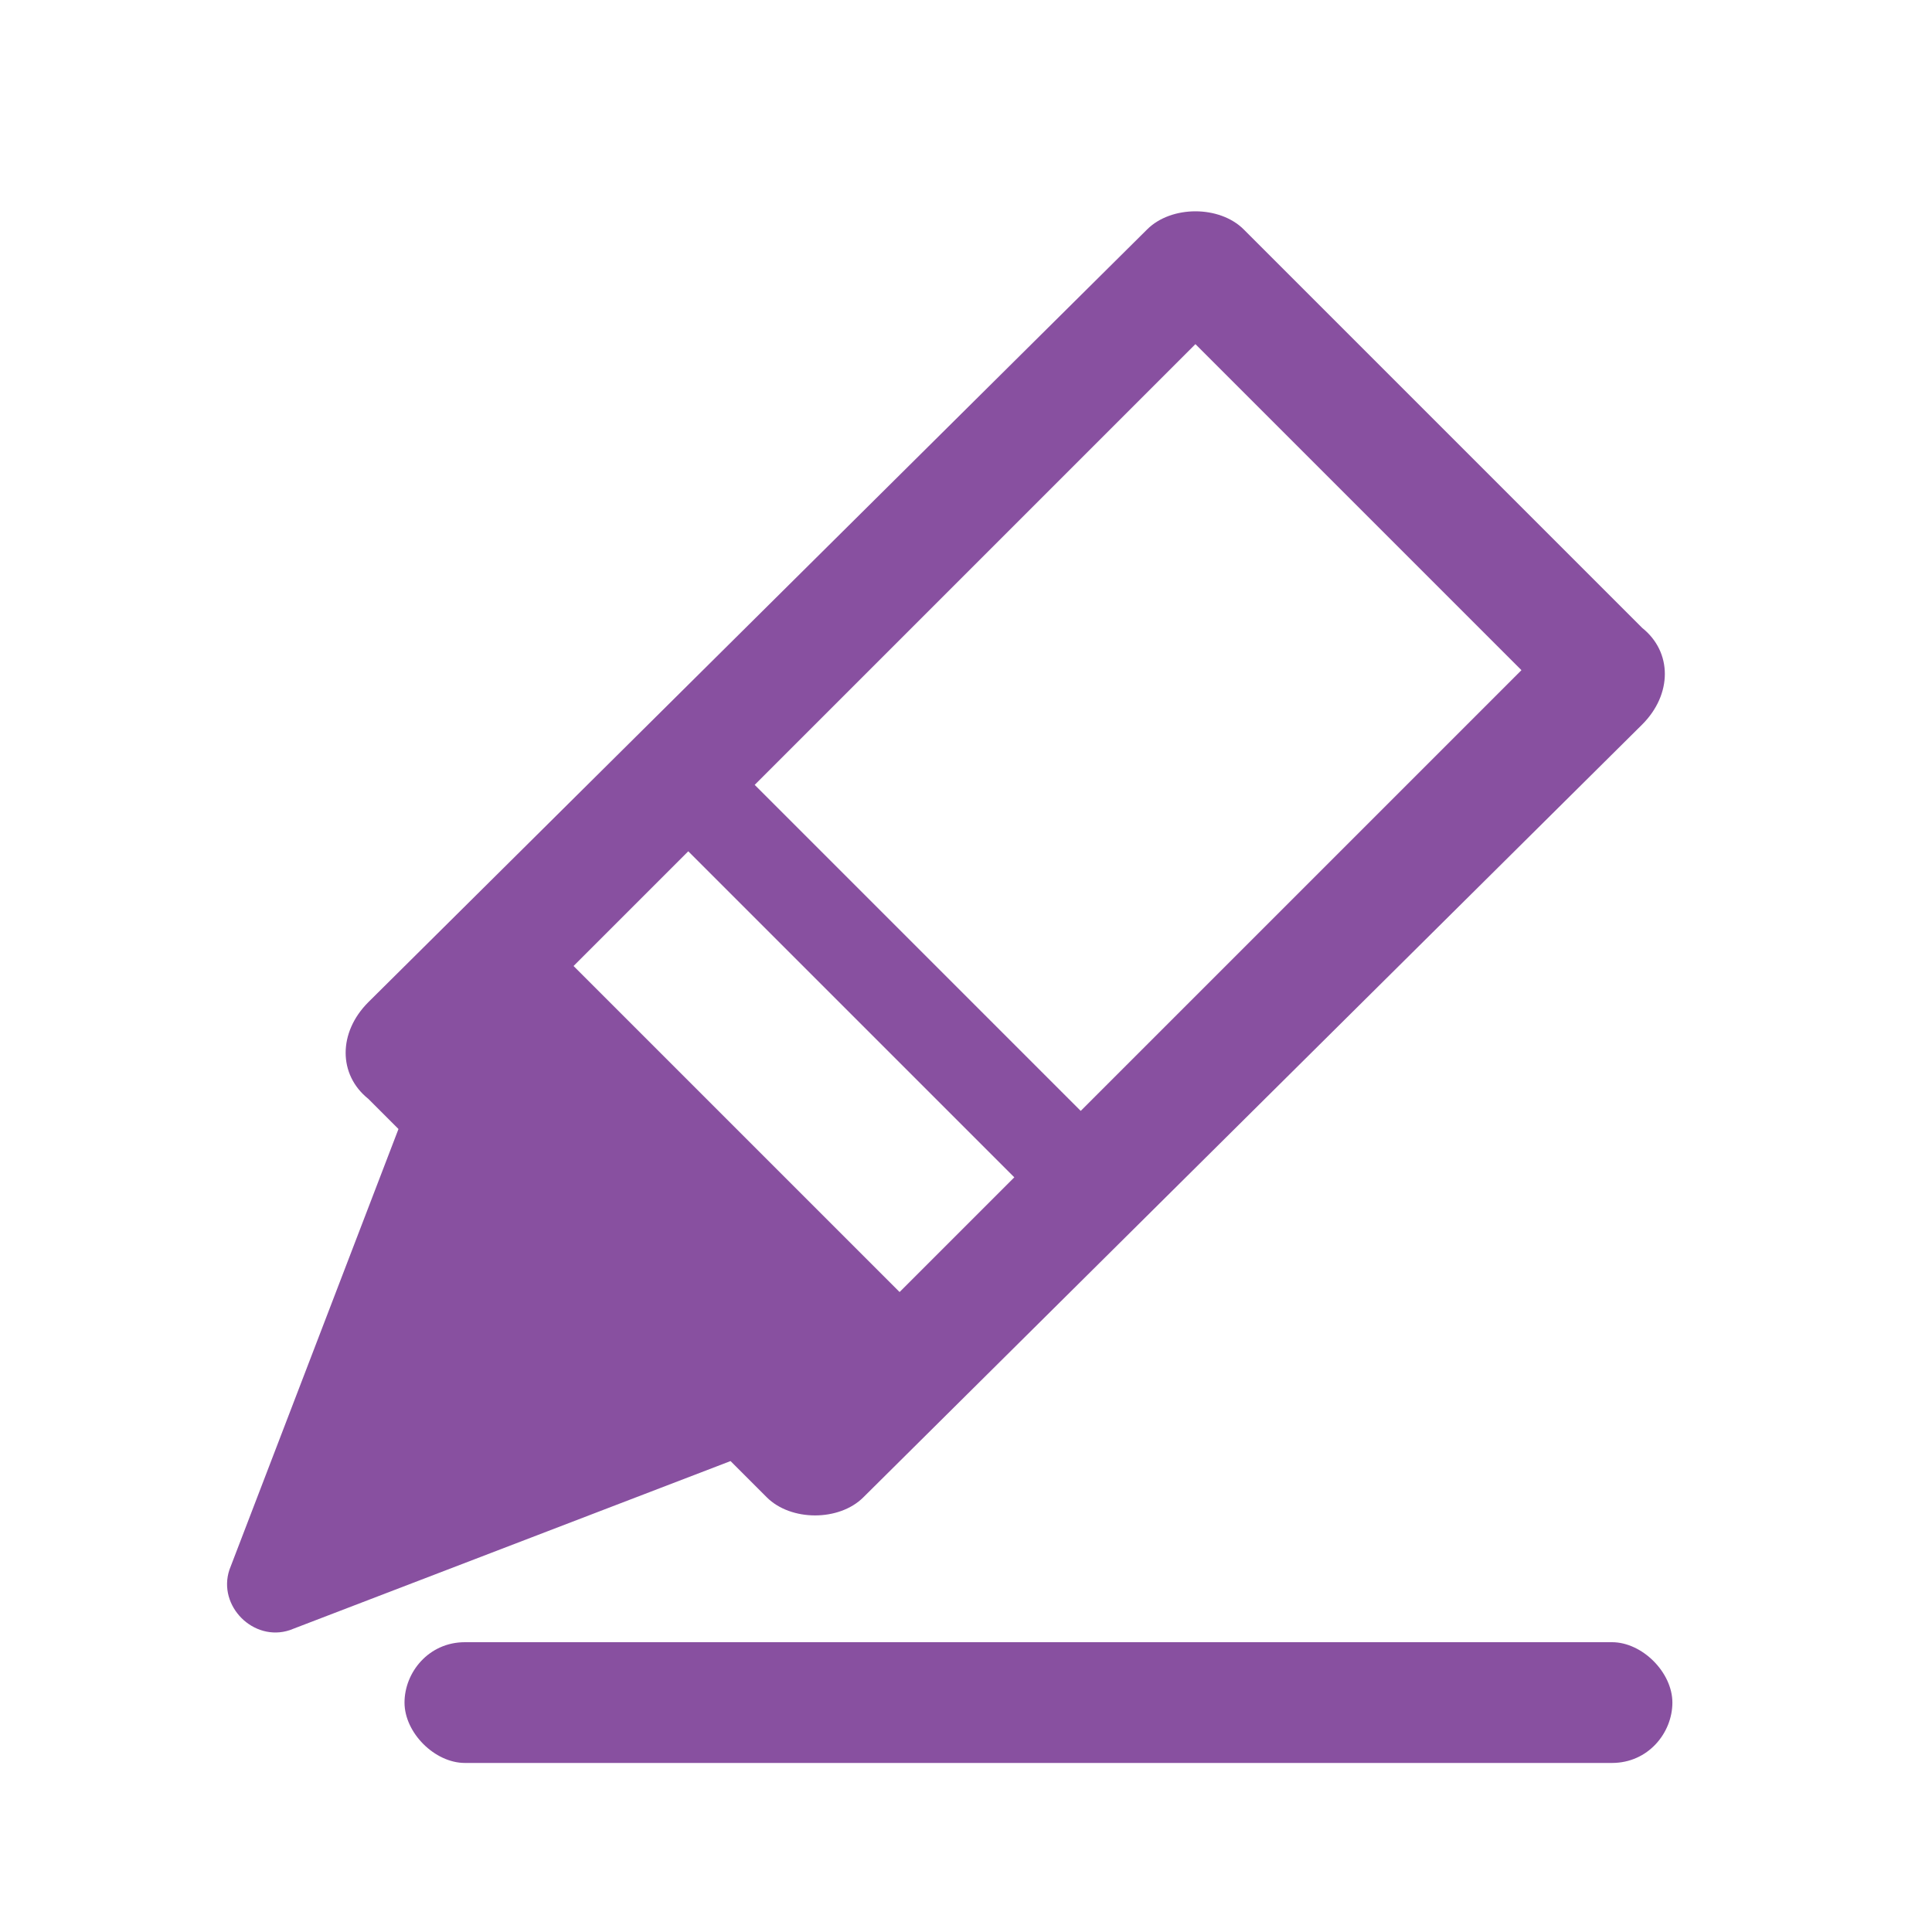
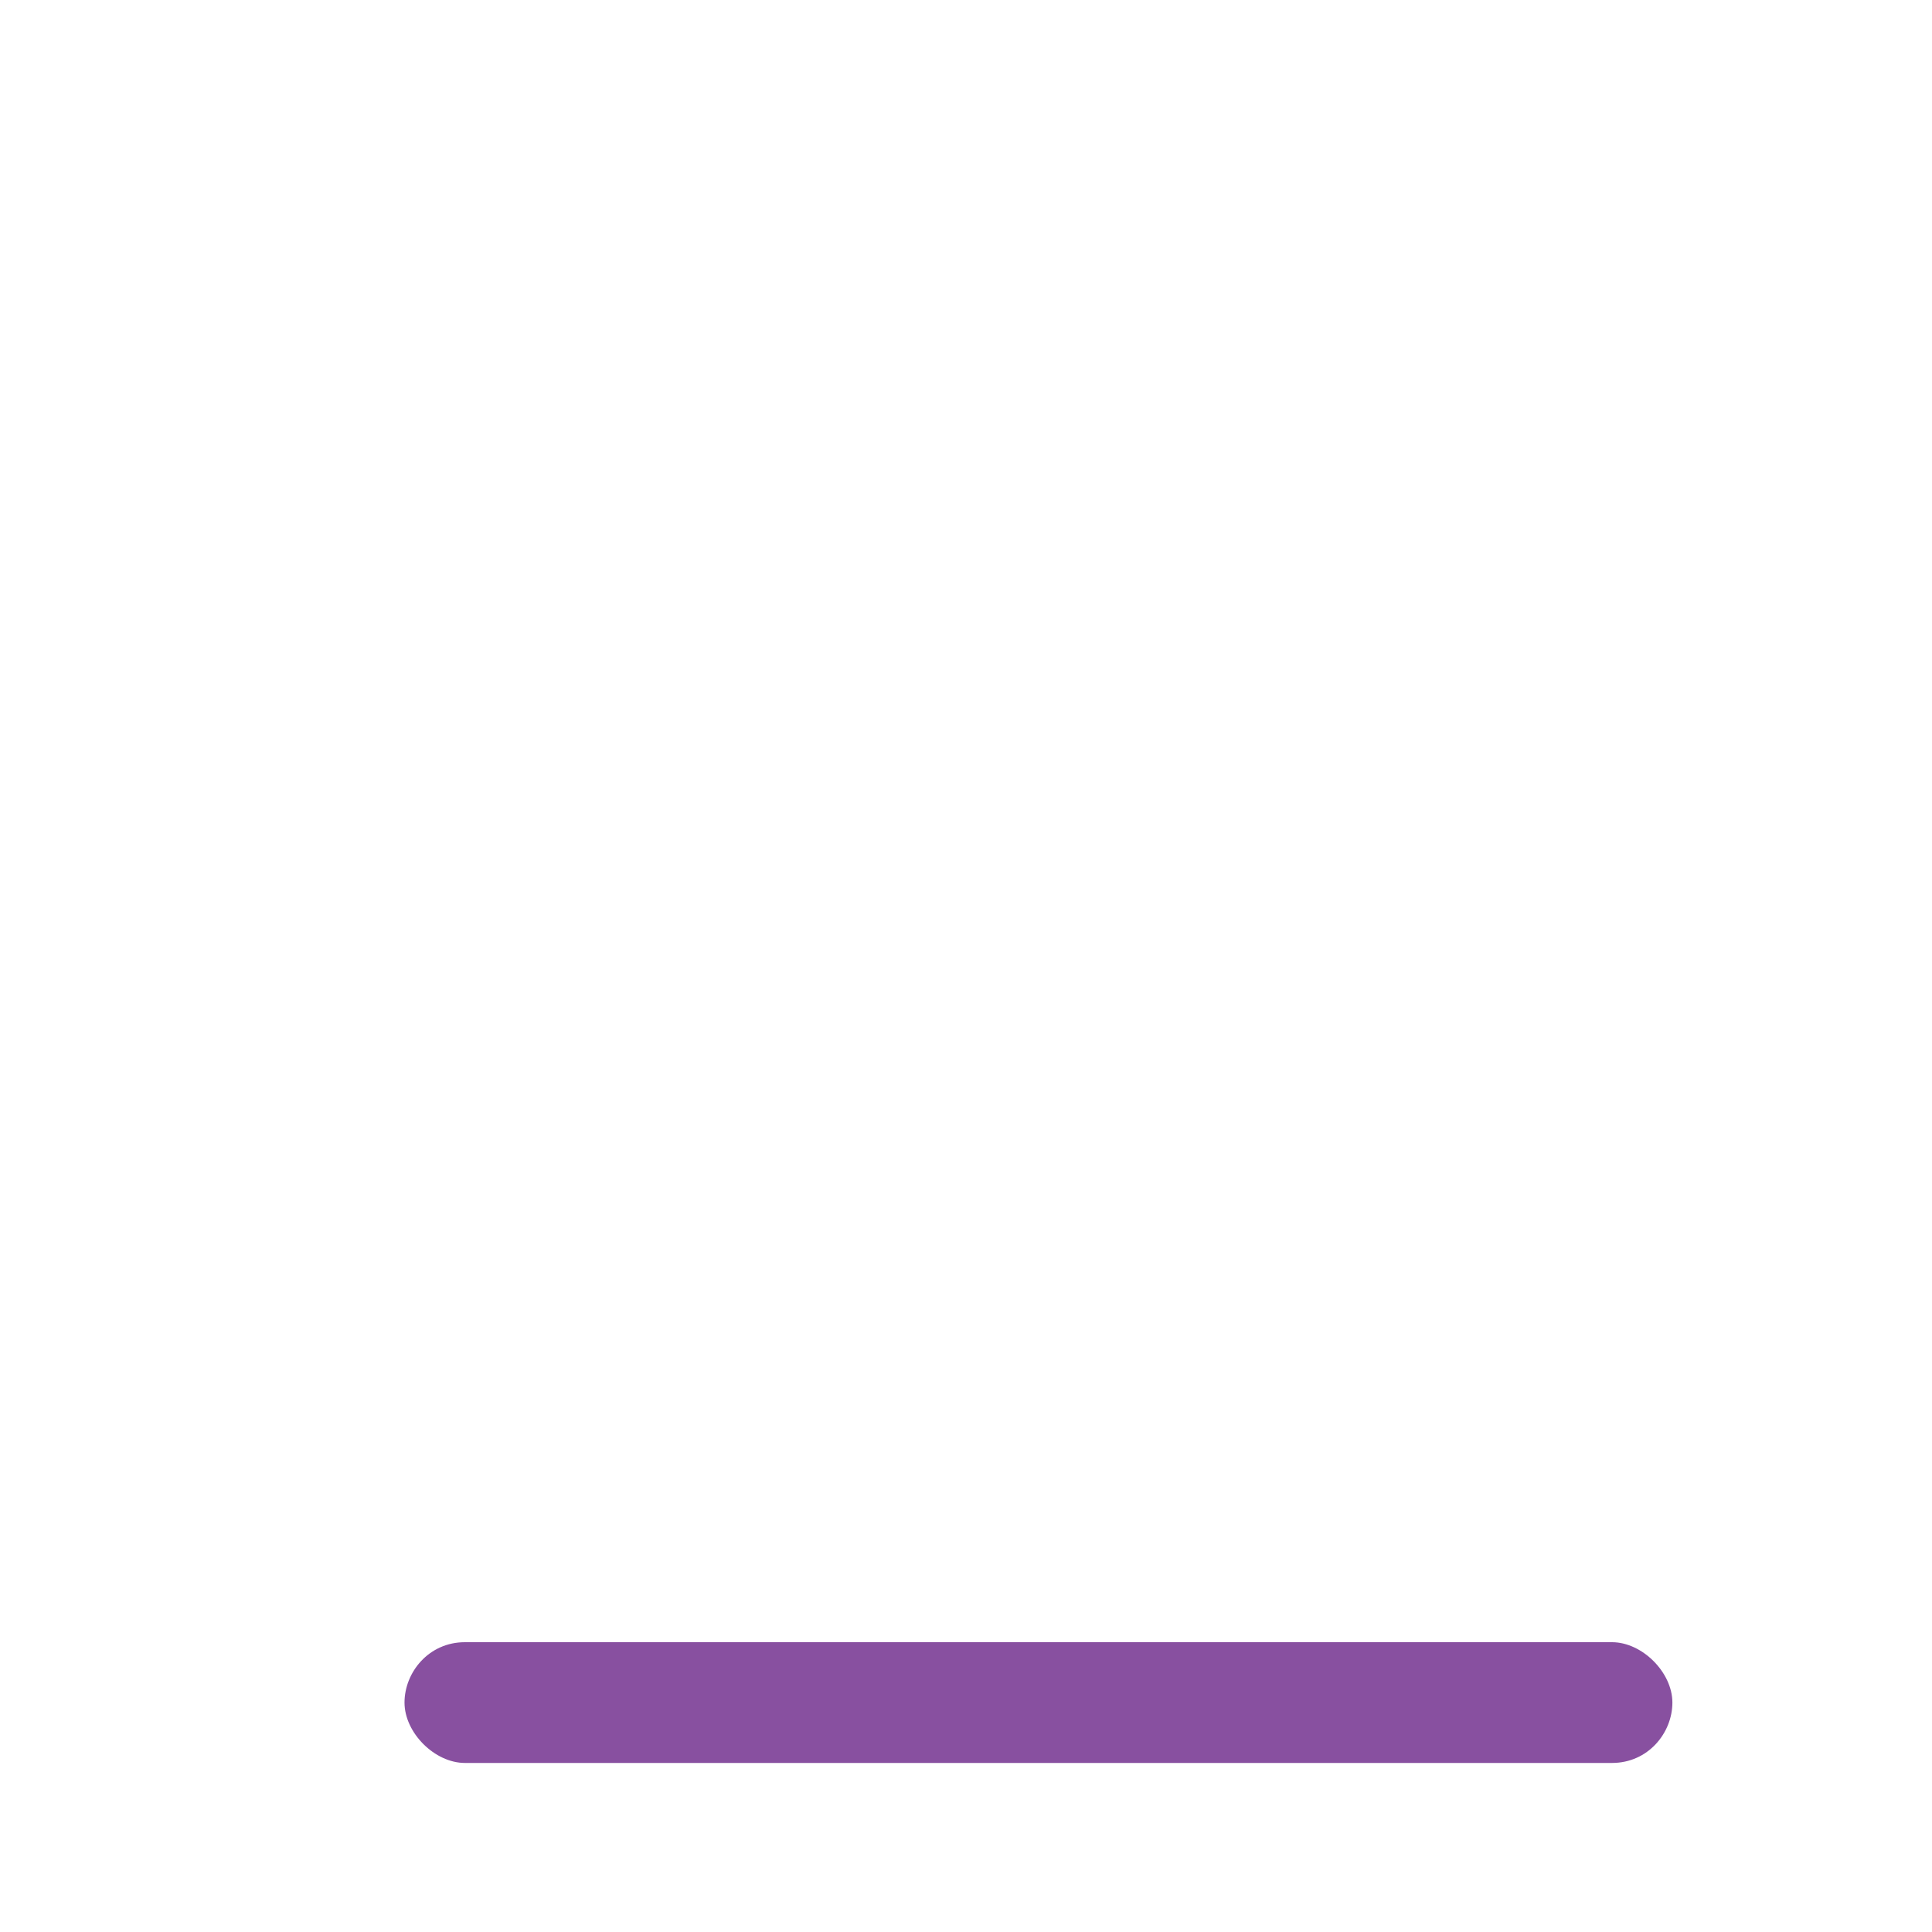
<svg xmlns="http://www.w3.org/2000/svg" version="1.1" id="Layer_1" x="0px" y="0px" viewBox="0 0 32 32" style="enable-background:new 0 0 32 32;" xml:space="preserve">
  <style type="text/css">
	.st0{fill:#8850A0;}
</style>
  <g>
-     <path class="st0" d="M12.7,24.8c0.2,0.2,0.5,0.3,0.8,0.3c0.3,0,0.6-0.1,0.8-0.3L27.2,12c0.5-0.5,0.5-1.2,0-1.6l-6.6-6.6   c-0.2-0.2-0.5-0.3-0.8-0.3c-0.3,0-0.6,0.1-0.8,0.3L6.1,16.6c-0.5,0.5-0.5,1.2,0,1.6l0.5,0.5l-2.8,7.3c-0.1,0.3,0,0.6,0.2,0.8   c0.2,0.2,0.5,0.3,0.8,0.2l7.3-2.8L12.7,24.8z M9.5,16l1.9-1.9l5.4,5.4l-1.9,1.9L9.5,16z M19.8,5.7l5.4,5.4l-7.3,7.3L12.5,13   L19.8,5.7z" />
    <path class="st0" d="M26.7,27.2h-19c-0.6,0-1,0.5-1,1s0.5,1,1,1h19c0.6,0,1-0.5,1-1S27.2,27.2,26.7,27.2z" />
  </g>
</svg>